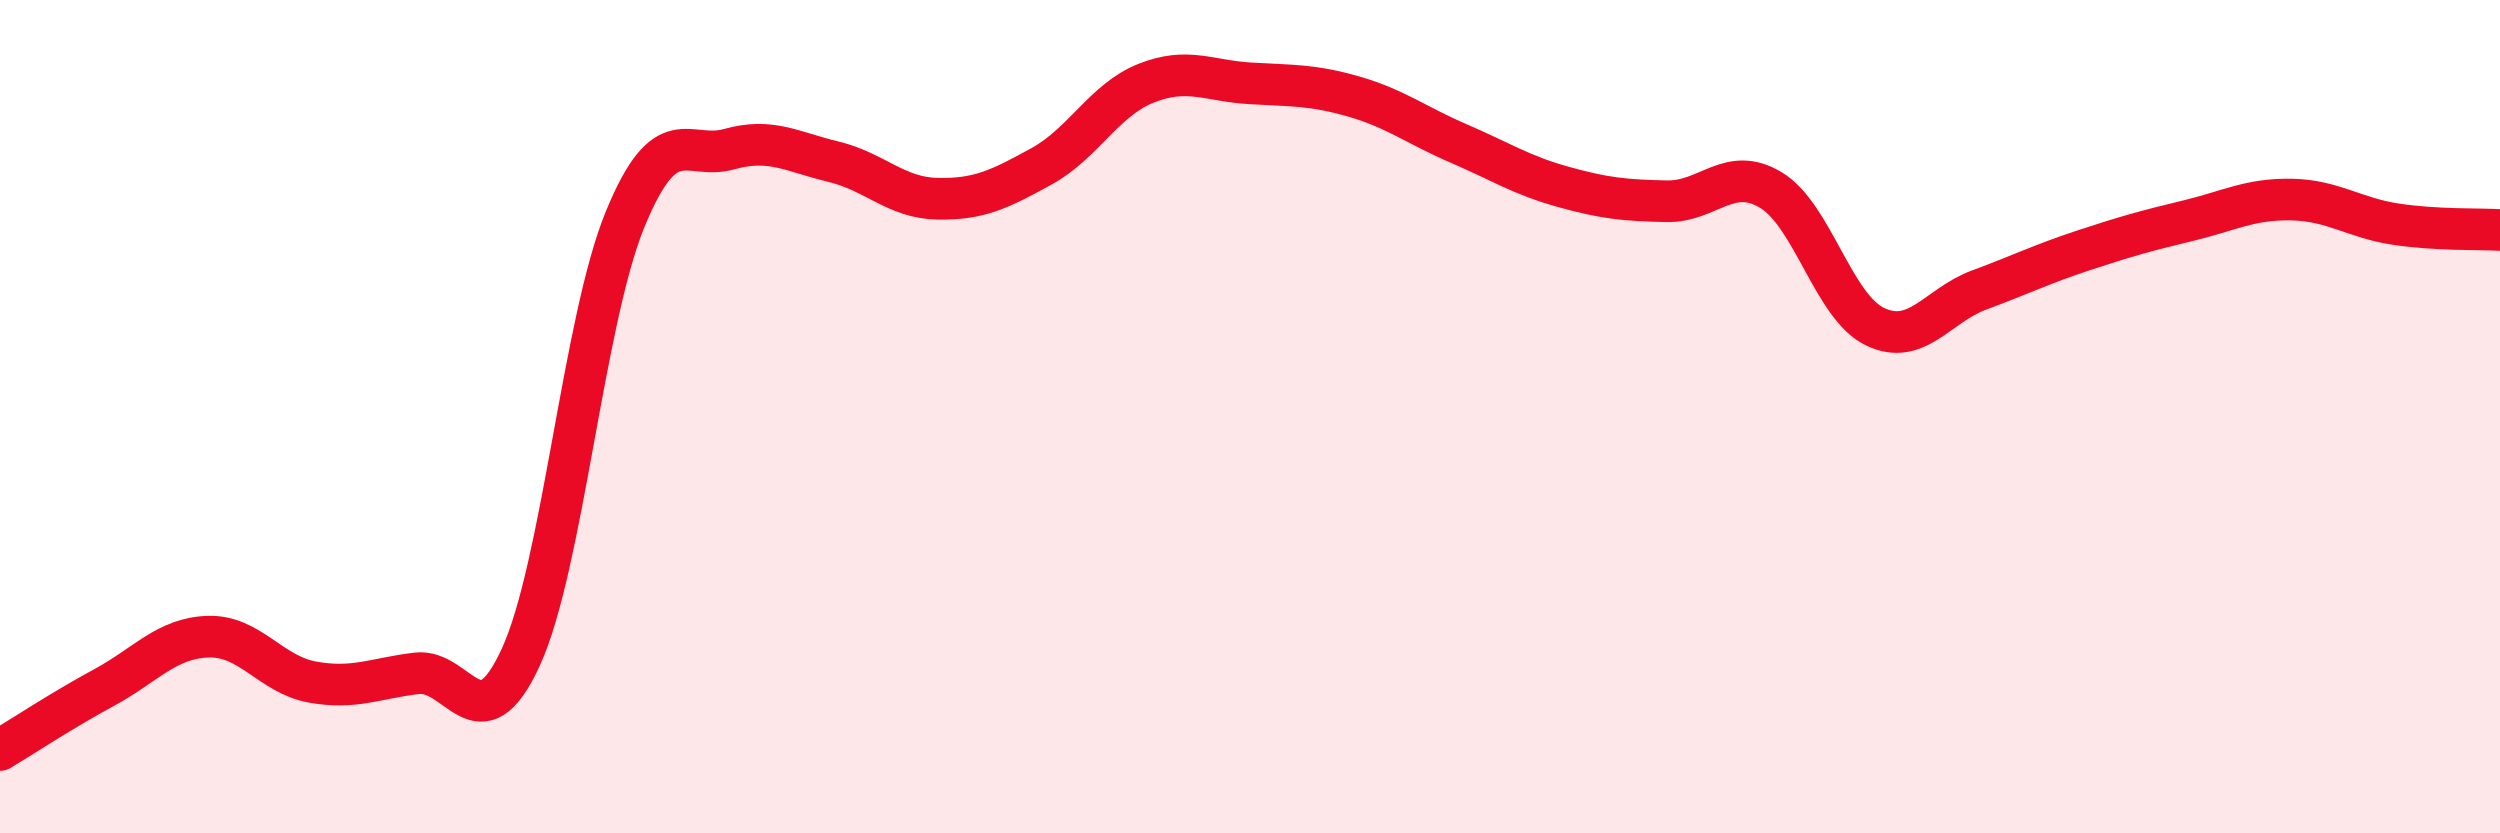
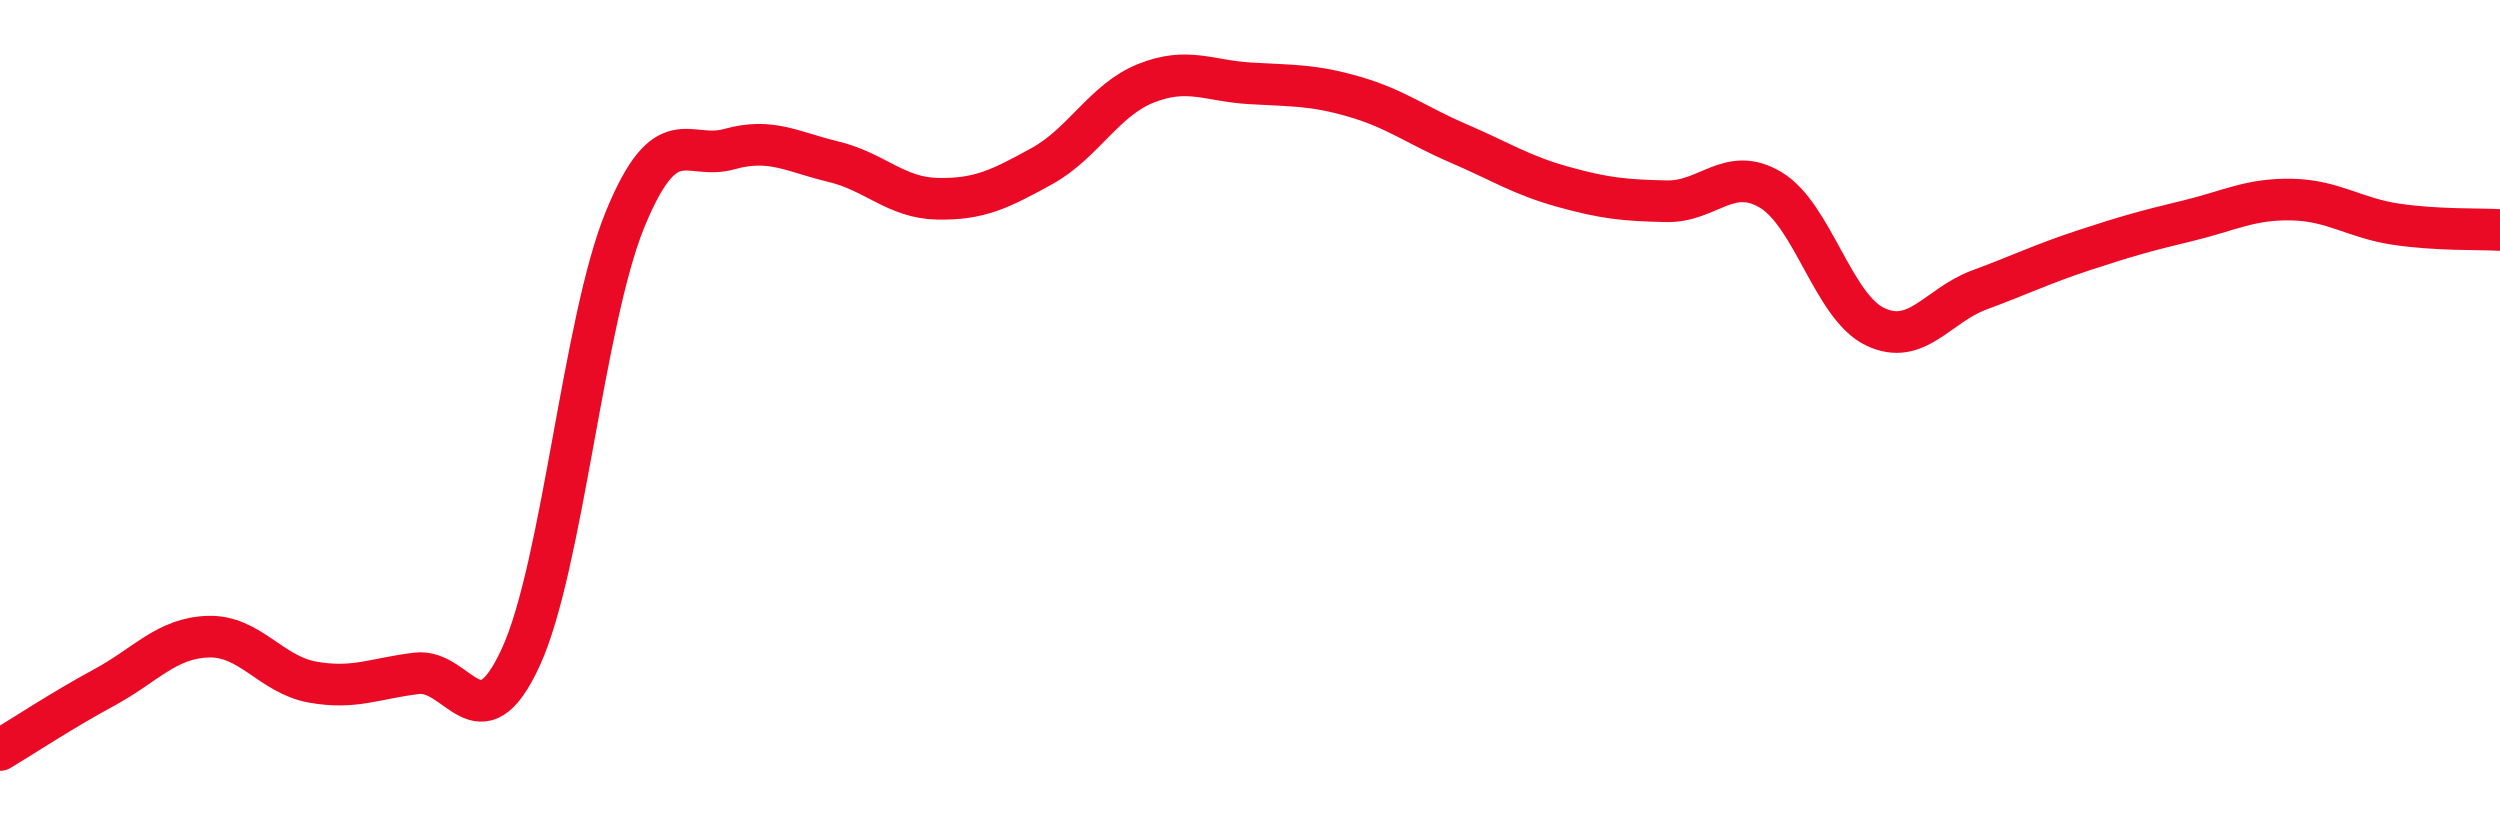
<svg xmlns="http://www.w3.org/2000/svg" width="60" height="20" viewBox="0 0 60 20">
-   <path d="M 0,18 C 0.5,17.7 1.5,17.04 2.5,16.5 C 3.5,15.96 4,15.31 5,15.28 C 6,15.25 6.5,16.19 7.5,16.37 C 8.5,16.55 9,16.28 10,16.16 C 11,16.04 11.5,17.95 12.5,15.77 C 13.5,13.59 14,7.71 15,5.27 C 16,2.83 16.5,3.86 17.5,3.58 C 18.5,3.3 19,3.64 20,3.88 C 21,4.12 21.5,4.75 22.5,4.77 C 23.5,4.79 24,4.54 25,3.99 C 26,3.44 26.5,2.4 27.5,2 C 28.5,1.6 29,1.94 30,2 C 31,2.06 31.5,2.03 32.5,2.32 C 33.5,2.61 34,3.01 35,3.44 C 36,3.87 36.5,4.2 37.5,4.48 C 38.5,4.76 39,4.81 40,4.83 C 41,4.85 41.5,3.96 42.5,4.56 C 43.5,5.16 44,7.36 45,7.84 C 46,8.32 46.5,7.33 47.5,6.96 C 48.5,6.59 49,6.34 50,6.01 C 51,5.68 51.5,5.54 52.5,5.3 C 53.5,5.06 54,4.77 55,4.79 C 56,4.81 56.5,5.23 57.5,5.38 C 58.5,5.53 59.5,5.49 60,5.52L60 20L0 20Z" fill="#EB0A25" opacity="0.1" stroke-linecap="round" stroke-linejoin="round" />
  <path d="M 0,18 C 0.5,17.7 1.5,17.04 2.5,16.5 C 3.5,15.96 4,15.31 5,15.28 C 6,15.25 6.5,16.19 7.5,16.37 C 8.5,16.55 9,16.28 10,16.16 C 11,16.04 11.5,17.95 12.5,15.77 C 13.5,13.59 14,7.71 15,5.27 C 16,2.83 16.5,3.86 17.5,3.58 C 18.5,3.3 19,3.64 20,3.88 C 21,4.12 21.5,4.75 22.5,4.77 C 23.5,4.79 24,4.54 25,3.99 C 26,3.44 26.5,2.4 27.5,2 C 28.5,1.6 29,1.94 30,2 C 31,2.06 31.5,2.03 32.5,2.32 C 33.5,2.61 34,3.01 35,3.44 C 36,3.87 36.5,4.2 37.5,4.48 C 38.5,4.76 39,4.81 40,4.83 C 41,4.85 41.5,3.96 42.5,4.56 C 43.5,5.16 44,7.36 45,7.84 C 46,8.32 46.5,7.33 47.5,6.96 C 48.5,6.59 49,6.34 50,6.01 C 51,5.68 51.5,5.54 52.5,5.3 C 53.5,5.06 54,4.77 55,4.79 C 56,4.81 56.5,5.23 57.5,5.38 C 58.5,5.53 59.5,5.49 60,5.52" stroke="#EB0A25" stroke-width="1" fill="none" stroke-linecap="round" stroke-linejoin="round" />
</svg>